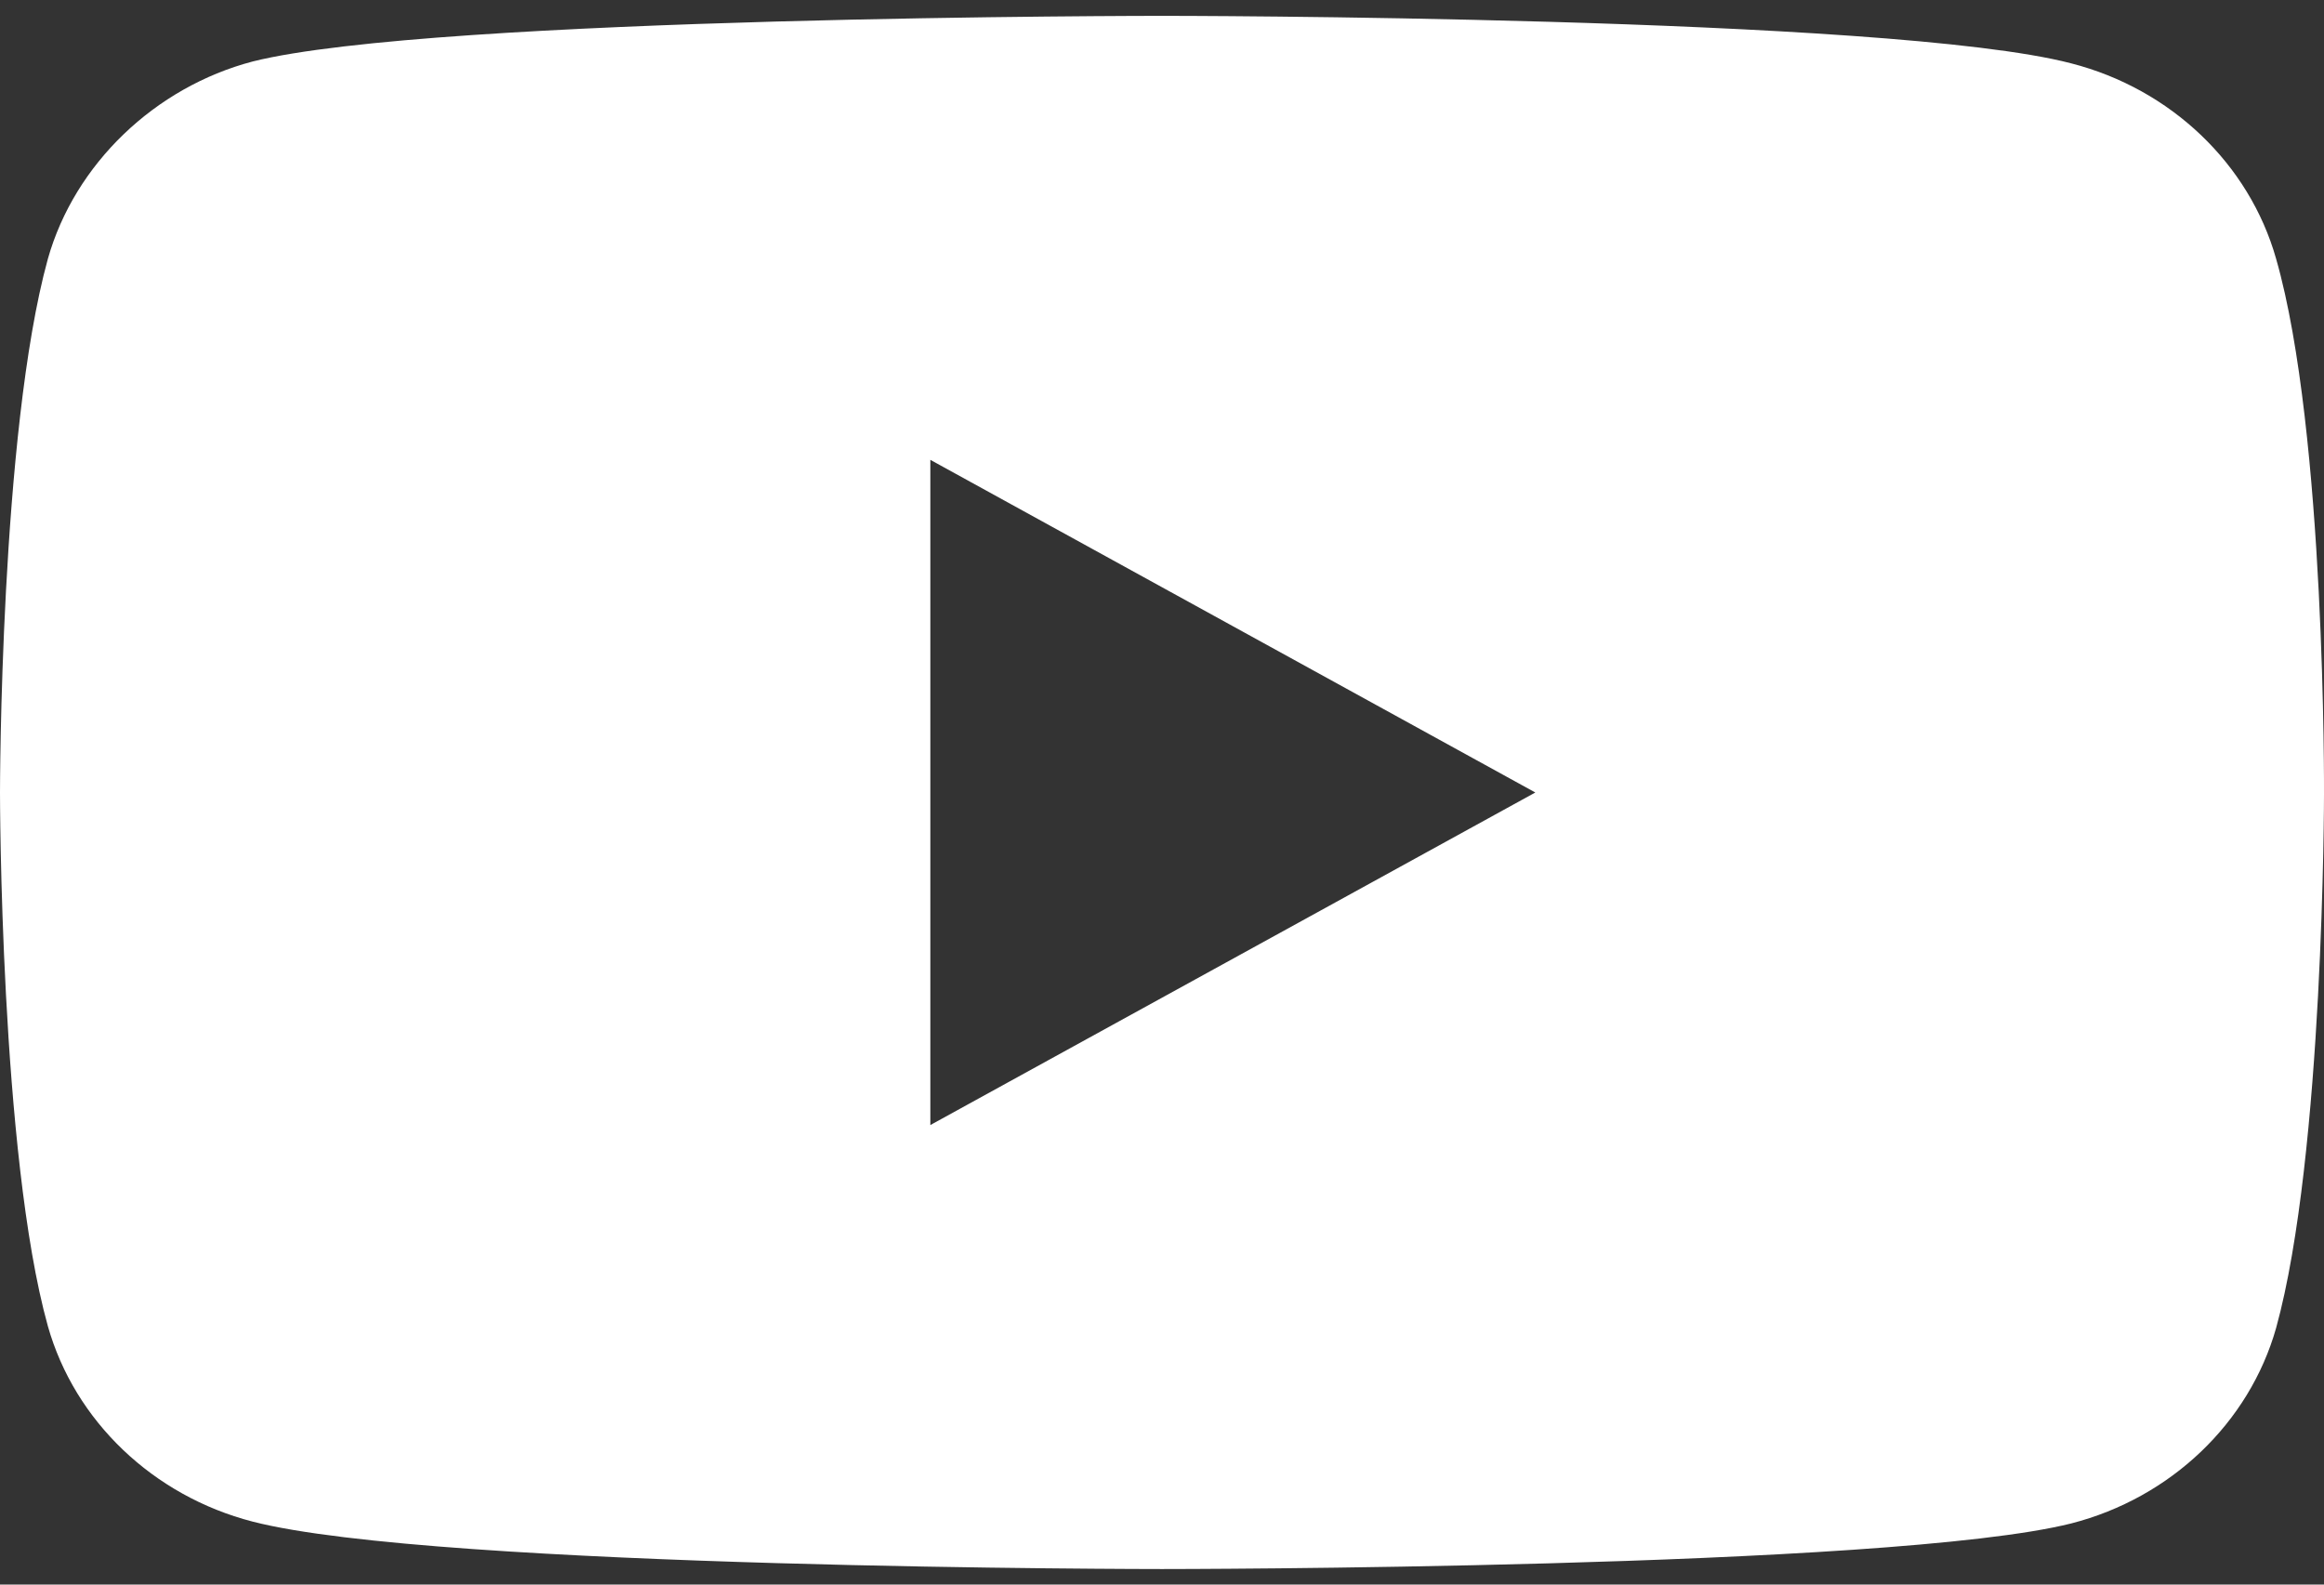
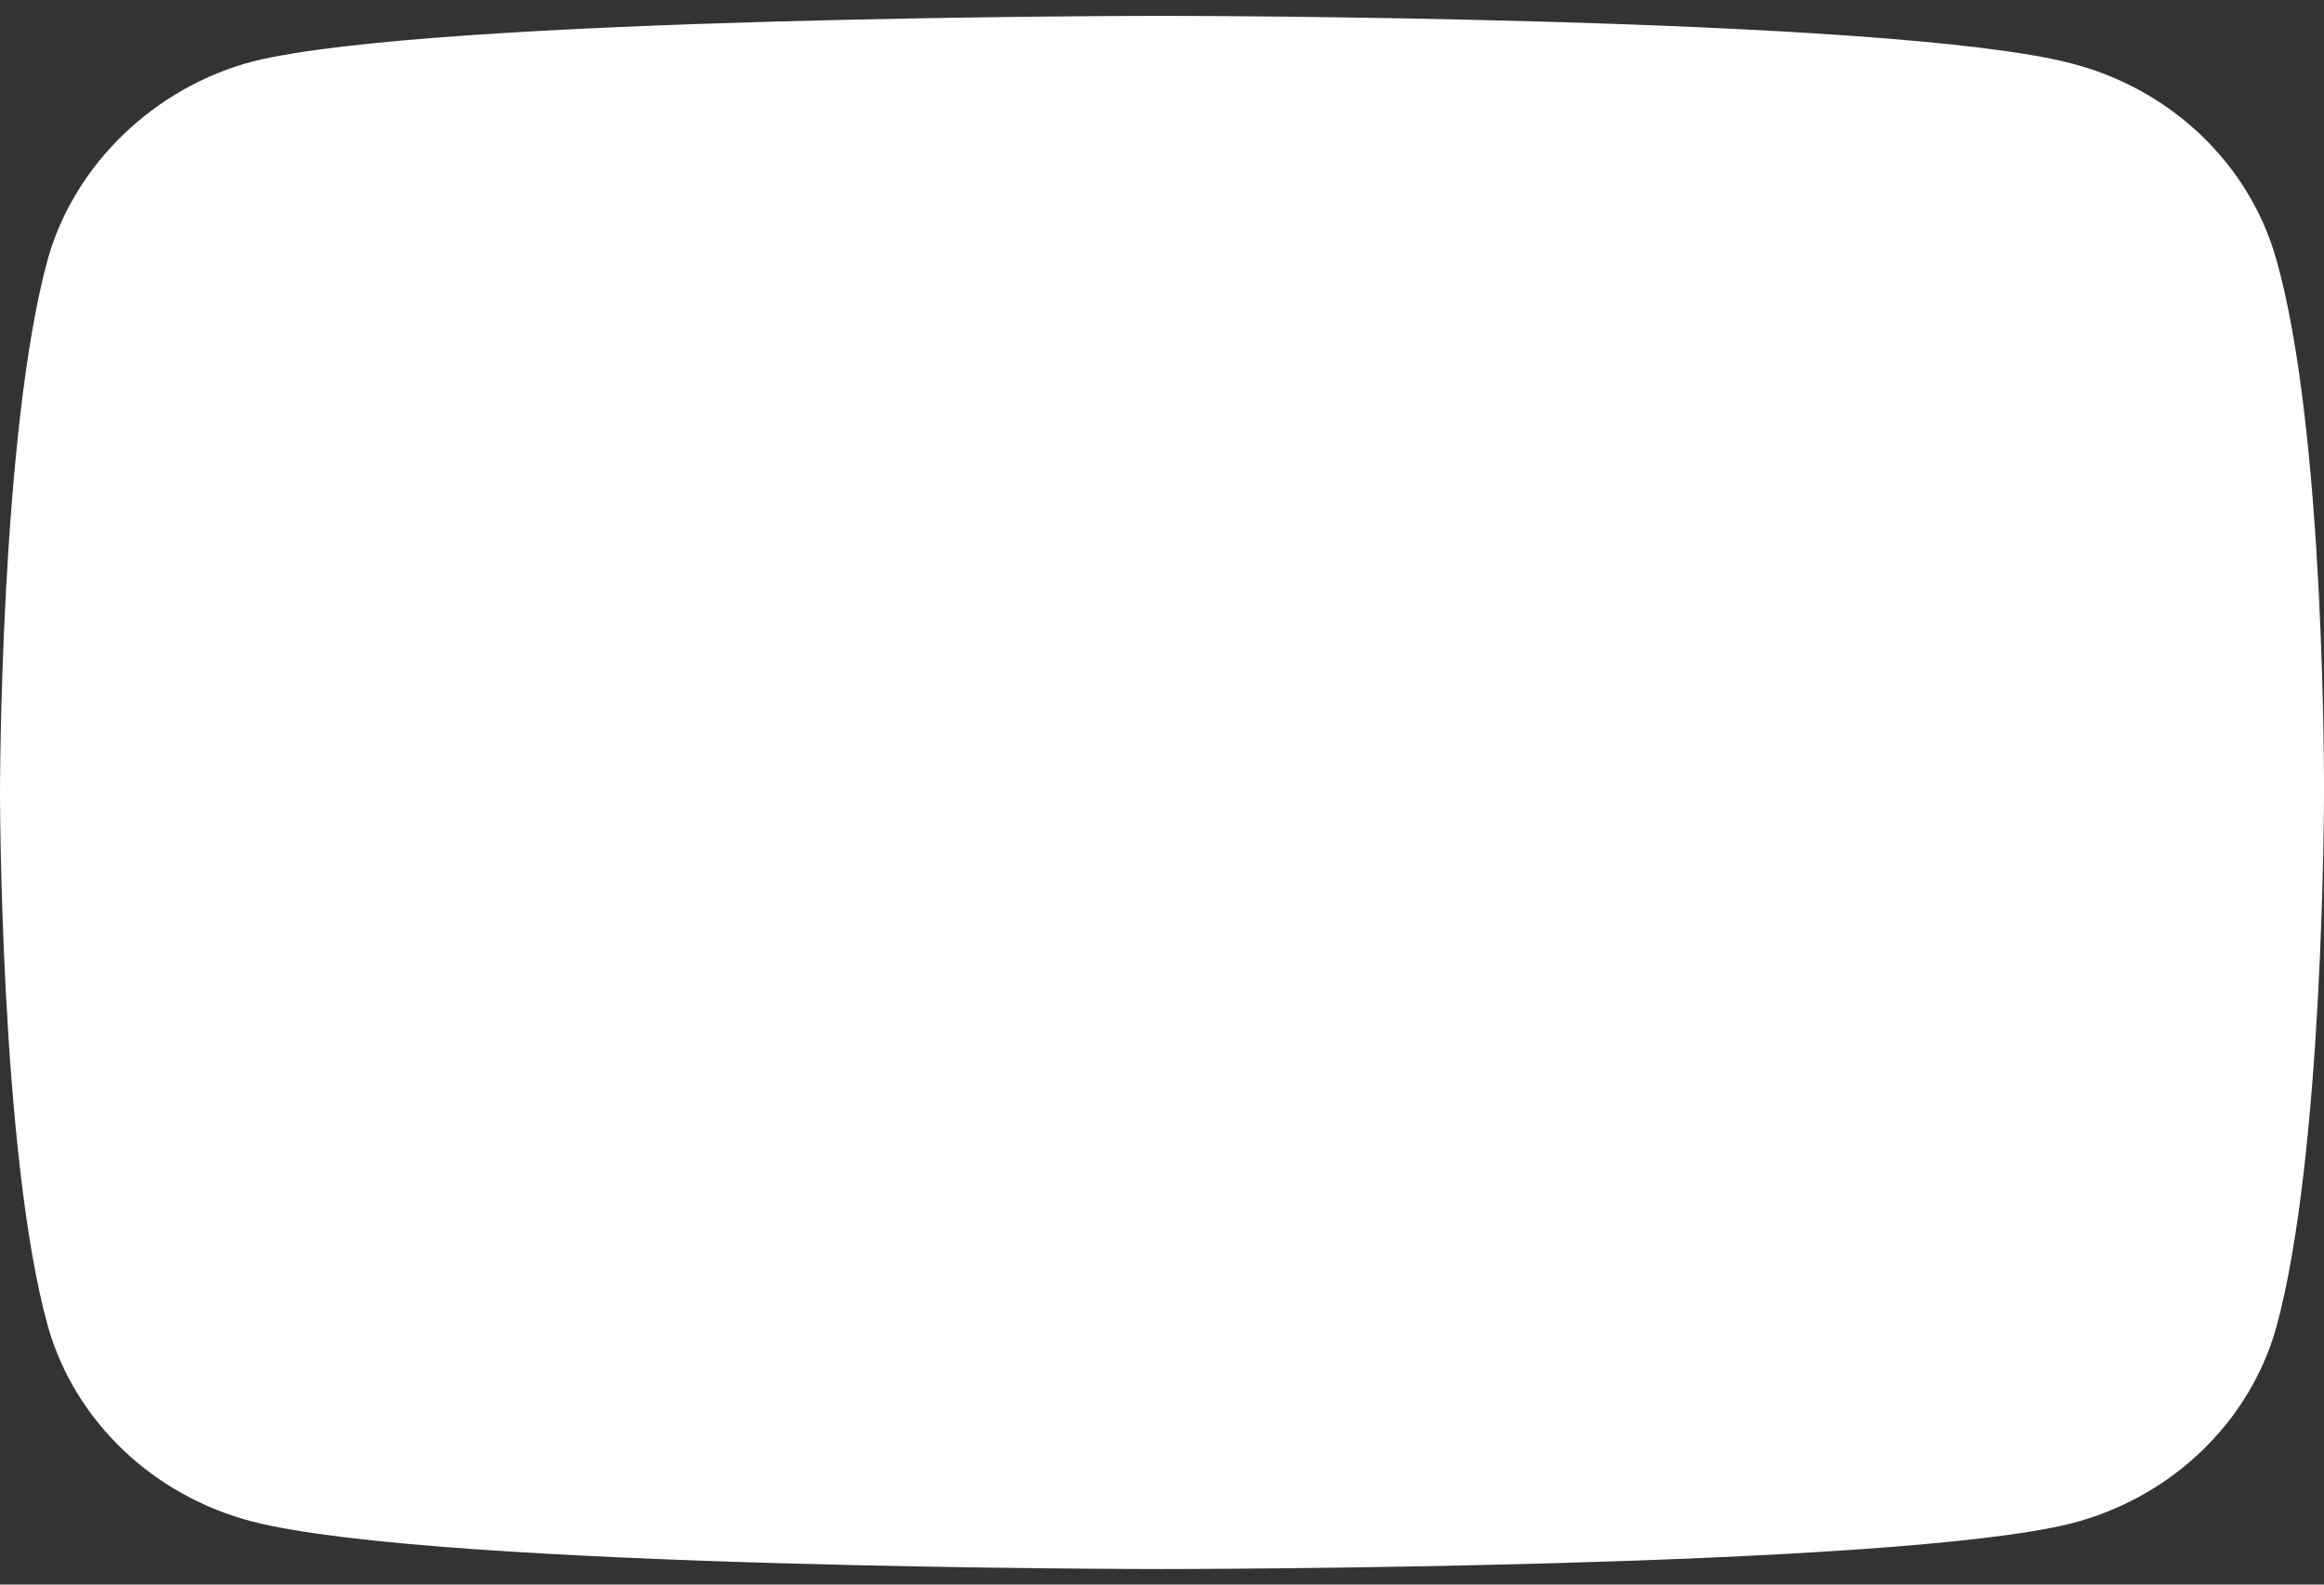
<svg xmlns="http://www.w3.org/2000/svg" width="22" height="15" viewBox="0 0 22 15" fill="none">
  <rect x="0" y="0" width="22" height="15" fill="#333333" stroke="none" />
-   <path fill-rule="evenodd" clip-rule="evenodd" d="M19.608 0.6C20.55 0.842 21.293 1.551 21.547 2.451C22.018 4.094 22 7.519 22 7.519C22 7.519 22 10.927 21.547 12.57C21.293 13.469 20.55 14.179 19.608 14.421C17.886 14.853 11 14.853 11 14.853C11 14.853 4.132 14.853 2.392 14.404C1.45 14.161 0.707 13.452 0.453 12.553C0 10.927 0 7.502 0 7.502C0 7.502 0 4.094 0.453 2.451C0.707 1.551 1.468 0.825 2.392 0.582C4.114 0.15 11 0.15 11 0.15C11 0.15 17.886 0.15 19.608 0.6ZM14.534 7.502L8.807 10.65V4.353L14.534 7.502Z" fill="white" />
+   <path fill-rule="evenodd" clip-rule="evenodd" d="M19.608 0.6C20.55 0.842 21.293 1.551 21.547 2.451C22.018 4.094 22 7.519 22 7.519C22 7.519 22 10.927 21.547 12.57C21.293 13.469 20.55 14.179 19.608 14.421C17.886 14.853 11 14.853 11 14.853C11 14.853 4.132 14.853 2.392 14.404C1.45 14.161 0.707 13.452 0.453 12.553C0 10.927 0 7.502 0 7.502C0 7.502 0 4.094 0.453 2.451C0.707 1.551 1.468 0.825 2.392 0.582C4.114 0.15 11 0.15 11 0.15C11 0.15 17.886 0.15 19.608 0.6ZM14.534 7.502V4.353L14.534 7.502Z" fill="white" />
</svg>